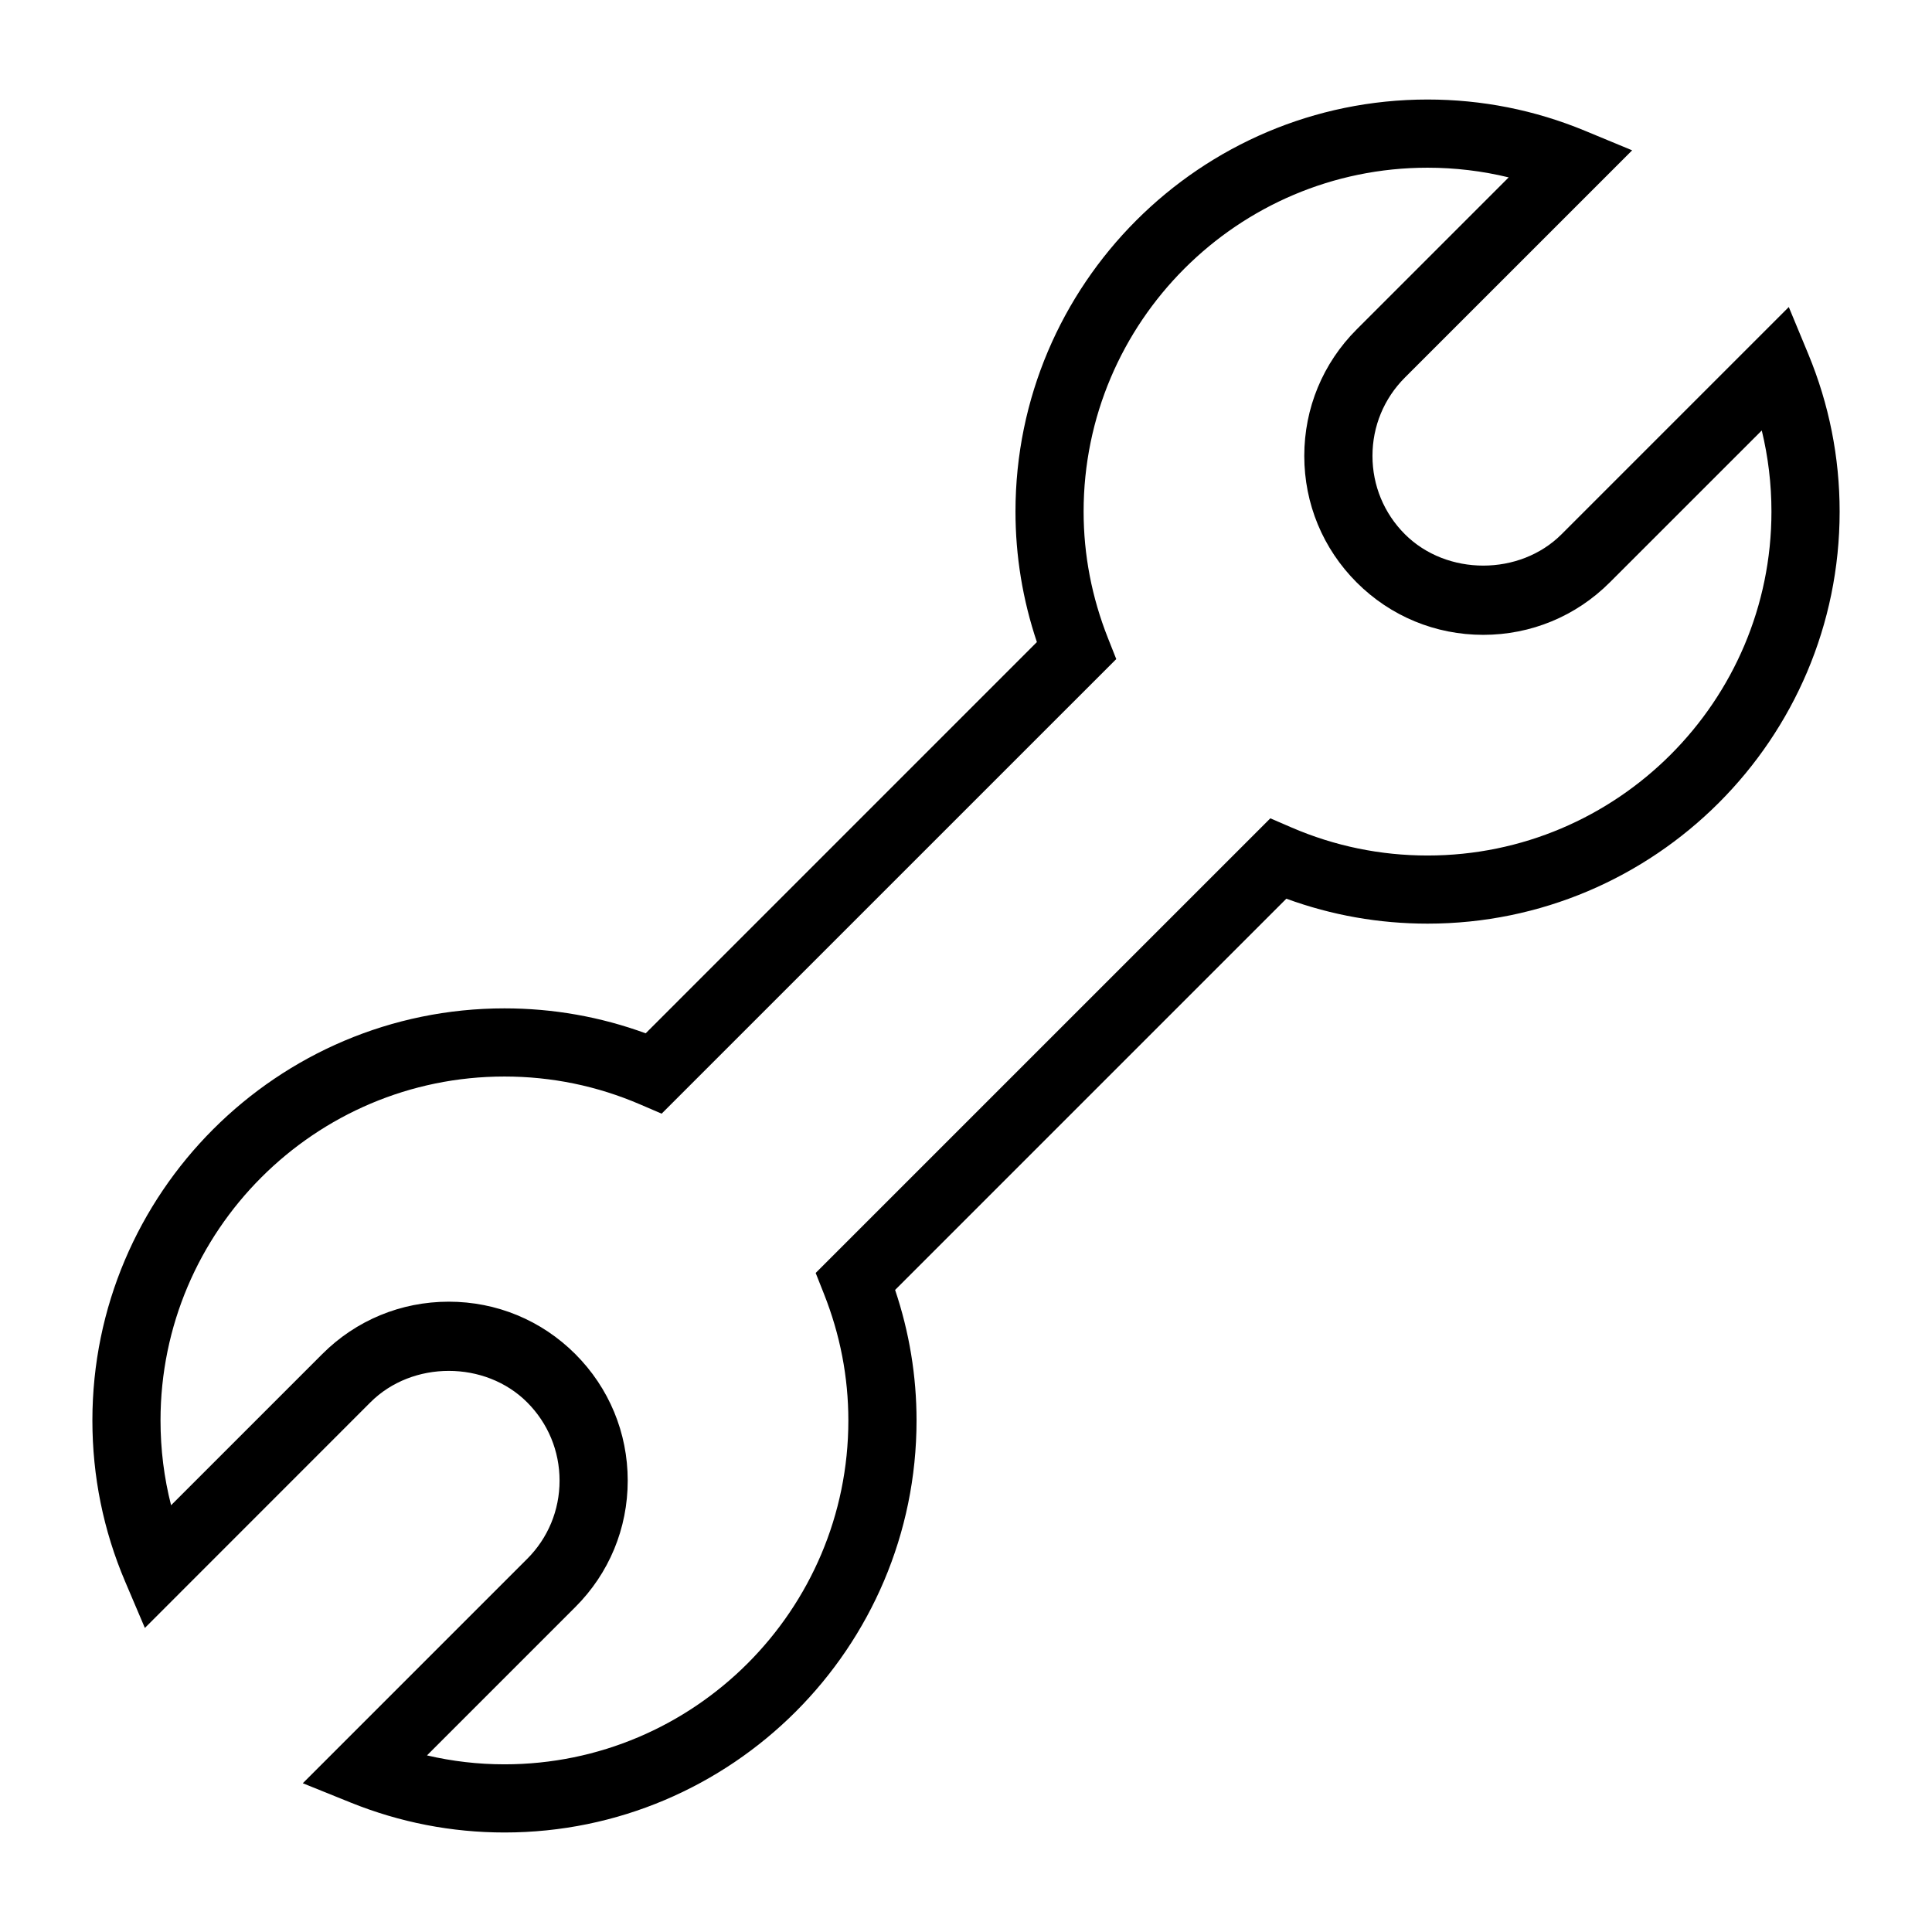
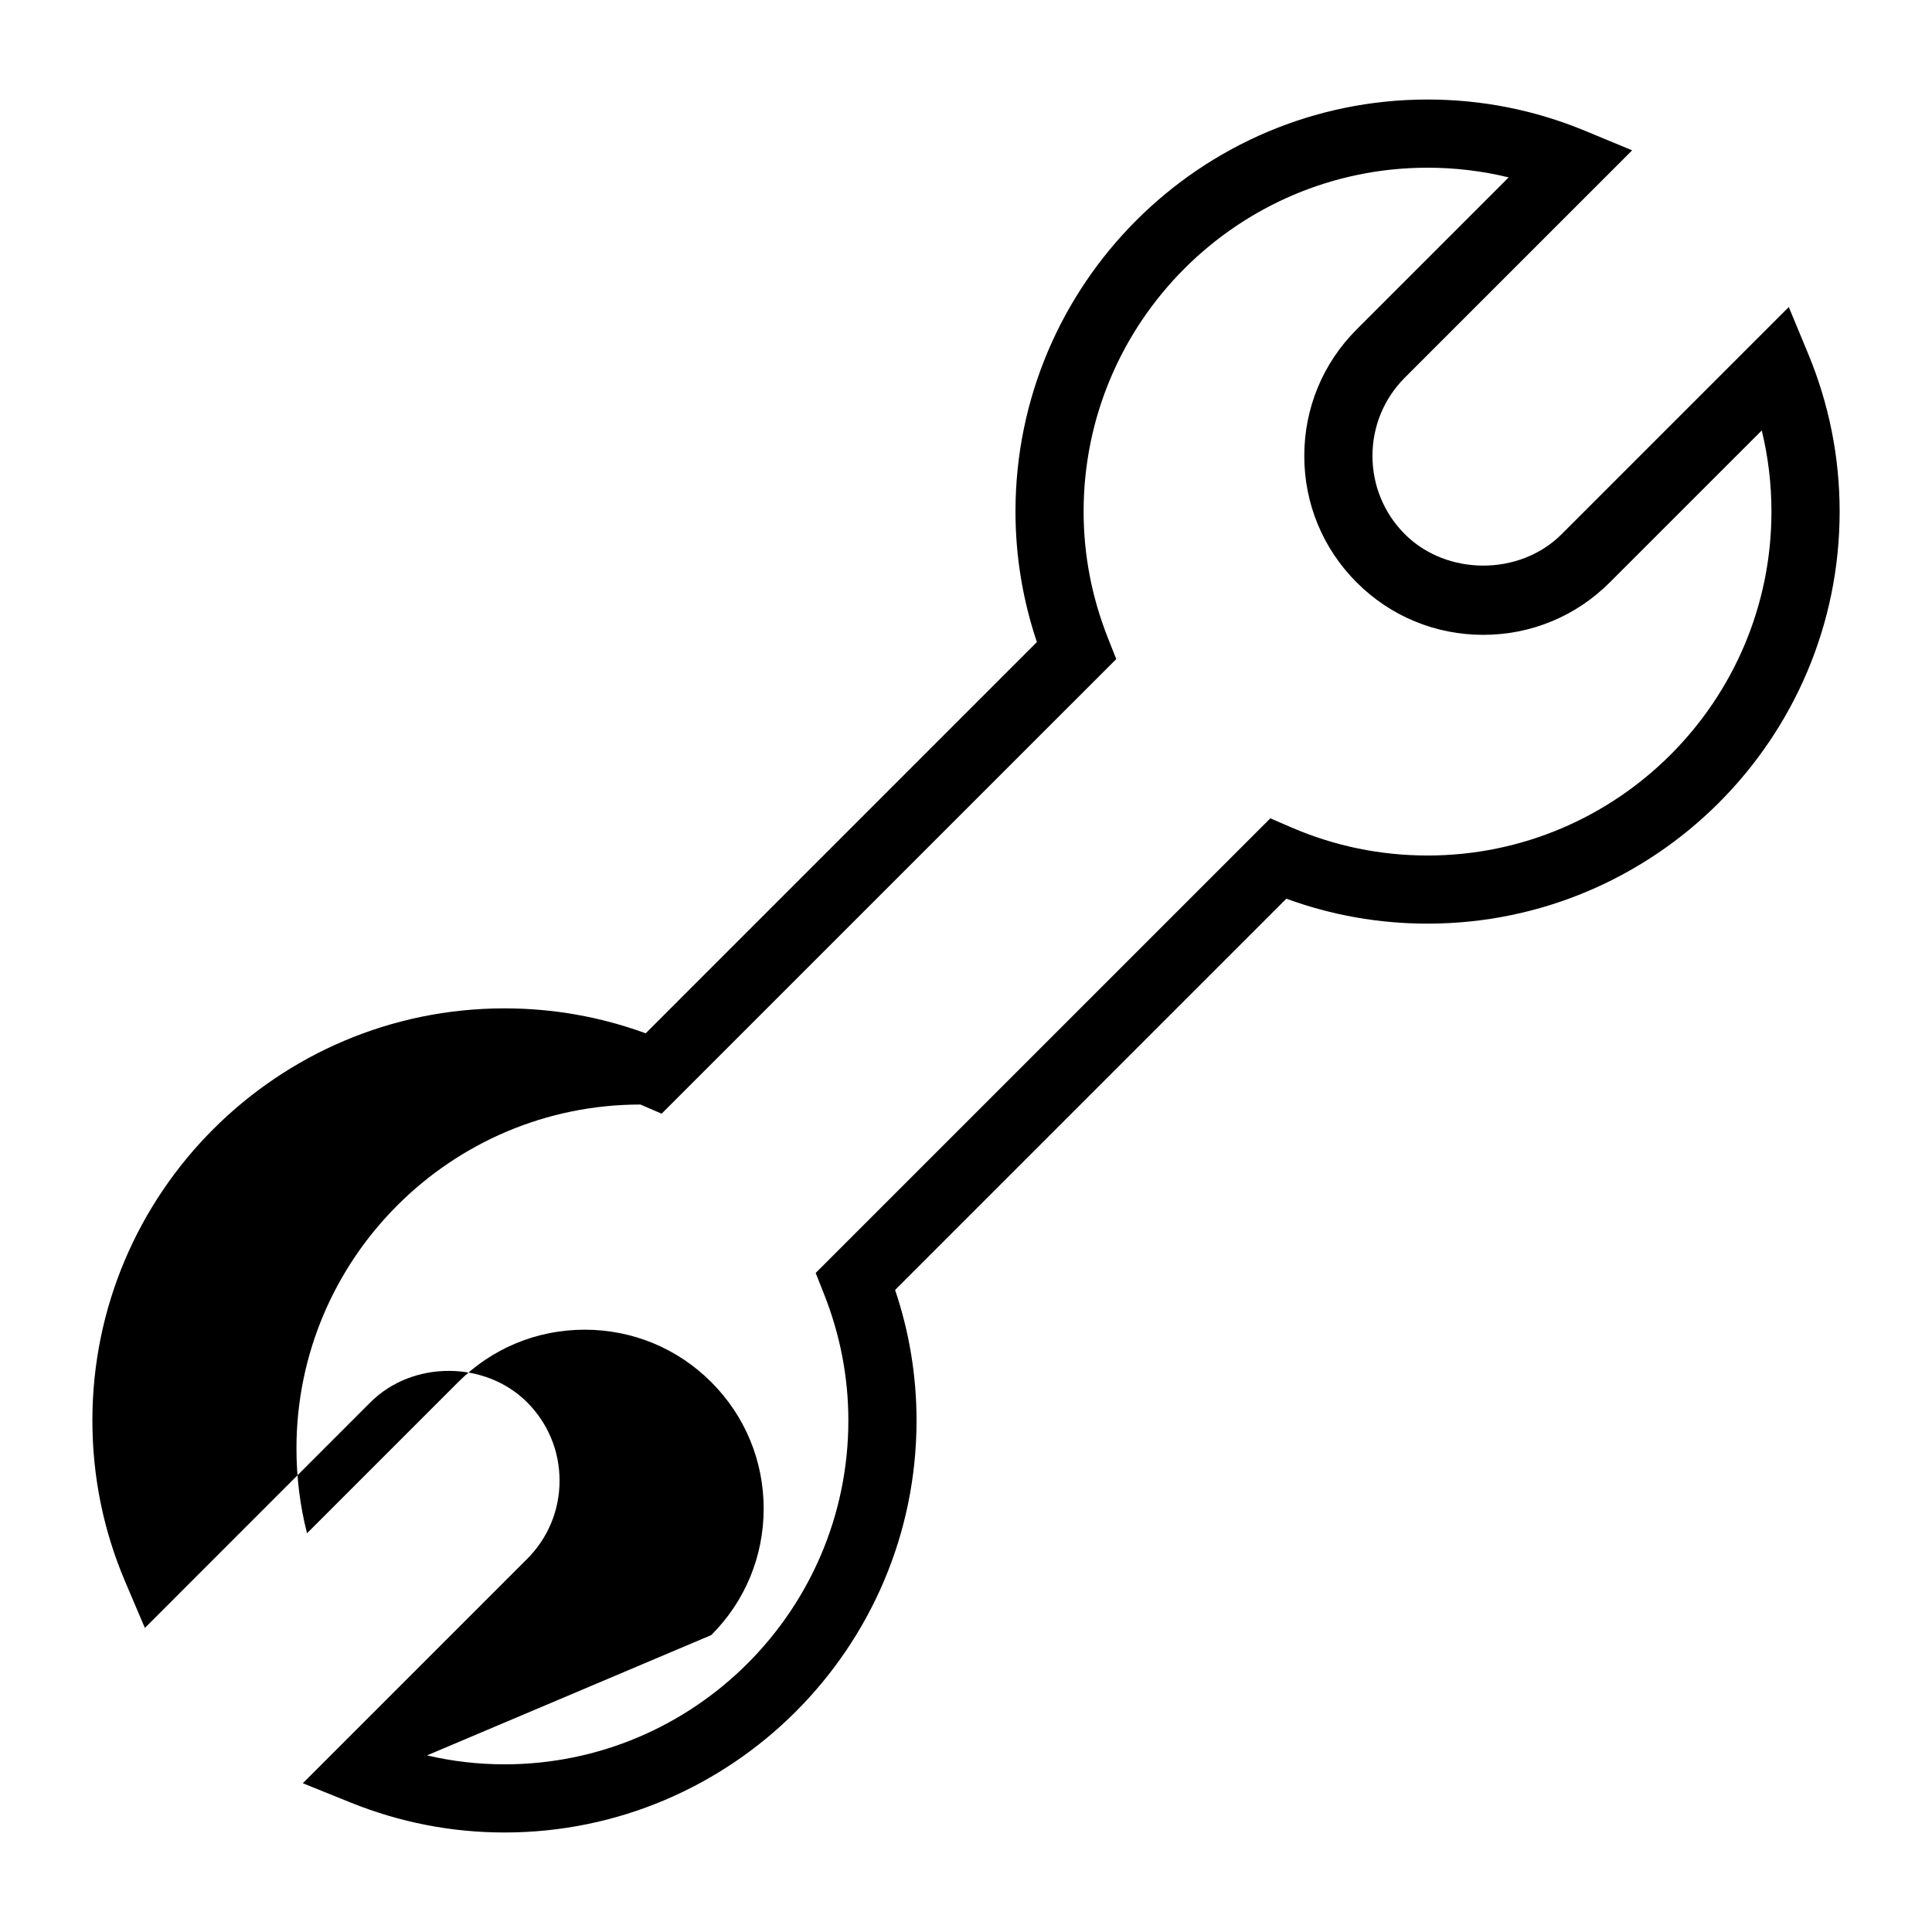
<svg xmlns="http://www.w3.org/2000/svg" version="1.1" id="Layer_1" x="0px" y="0px" width="56.69px" height="56.69px" viewBox="0 0 56.69 56.69" enable-background="new 0 0 56.69 56.69" xml:space="preserve">
-   <path d="M14.803,53.77c-1.549,0-3.068-0.295-4.516-0.879l-1.402-0.566l6.582-6.582c0.614-0.613,0.952-1.43,0.952-2.297  c0-0.869-0.338-1.684-0.952-2.299c-1.229-1.229-3.368-1.229-4.597,0l-6.619,6.621l-0.58-1.363c-0.637-1.498-0.96-3.086-0.96-4.725  c0-6.668,5.425-12.092,12.092-12.092c1.425,0,2.815,0.246,4.143,0.732l11.479-11.48c-0.417-1.242-0.628-2.527-0.628-3.829  c0-6.667,5.425-12.091,12.092-12.091c1.596,0,3.15,0.309,4.62,0.918l1.383,0.573l-6.668,6.667c-0.614,0.614-0.952,1.431-0.952,2.299  s0.338,1.685,0.952,2.299c1.229,1.227,3.37,1.227,4.597,0l6.667-6.667l0.573,1.382c0.609,1.472,0.919,3.026,0.919,4.62  c0,6.667-5.424,12.091-12.091,12.091c-1.425,0-2.815-0.246-4.144-0.732l-11.48,11.48c0.418,1.242,0.629,2.527,0.629,3.83  C26.894,48.346,21.47,53.77,14.803,53.77z M12.529,51.508c0.744,0.174,1.505,0.262,2.273,0.262c5.564,0,10.091-4.525,10.091-10.09  c0-1.27-0.241-2.52-0.717-3.717l-0.242-0.611l13.341-13.34l0.623,0.269c1.267,0.546,2.609,0.822,3.99,0.822  c5.564,0,10.091-4.527,10.091-10.091c0-0.809-0.096-1.605-0.284-2.381l-4.461,4.46c-0.991,0.991-2.31,1.537-3.712,1.537  c-1.401,0-2.721-0.545-3.713-1.537c-0.992-0.992-1.538-2.311-1.538-3.713s0.546-2.721,1.538-3.713l4.46-4.46  c-0.775-0.188-1.571-0.284-2.381-0.284c-5.564,0-10.092,4.527-10.092,10.091c0,1.269,0.241,2.519,0.716,3.716l0.242,0.611  l-13.34,13.339l-0.623-0.268c-1.267-0.547-2.608-0.822-3.989-0.822c-5.564,0-10.092,4.527-10.092,10.092  c0,0.848,0.104,1.682,0.31,2.488l4.436-4.436c0.991-0.992,2.31-1.537,3.712-1.537s2.721,0.545,3.713,1.537s1.538,2.311,1.538,3.713  s-0.546,2.721-1.538,3.711L12.529,51.508z" />
+   <path d="M14.803,53.77c-1.549,0-3.068-0.295-4.516-0.879l-1.402-0.566l6.582-6.582c0.614-0.613,0.952-1.43,0.952-2.297  c0-0.869-0.338-1.684-0.952-2.299c-1.229-1.229-3.368-1.229-4.597,0l-6.619,6.621l-0.58-1.363c-0.637-1.498-0.96-3.086-0.96-4.725  c0-6.668,5.425-12.092,12.092-12.092c1.425,0,2.815,0.246,4.143,0.732l11.479-11.48c-0.417-1.242-0.628-2.527-0.628-3.829  c0-6.667,5.425-12.091,12.092-12.091c1.596,0,3.15,0.309,4.62,0.918l1.383,0.573l-6.668,6.667c-0.614,0.614-0.952,1.431-0.952,2.299  s0.338,1.685,0.952,2.299c1.229,1.227,3.37,1.227,4.597,0l6.667-6.667l0.573,1.382c0.609,1.472,0.919,3.026,0.919,4.62  c0,6.667-5.424,12.091-12.091,12.091c-1.425,0-2.815-0.246-4.144-0.732l-11.48,11.48c0.418,1.242,0.629,2.527,0.629,3.83  C26.894,48.346,21.47,53.77,14.803,53.77z M12.529,51.508c0.744,0.174,1.505,0.262,2.273,0.262c5.564,0,10.091-4.525,10.091-10.09  c0-1.27-0.241-2.52-0.717-3.717l-0.242-0.611l13.341-13.34l0.623,0.269c1.267,0.546,2.609,0.822,3.99,0.822  c5.564,0,10.091-4.527,10.091-10.091c0-0.809-0.096-1.605-0.284-2.381l-4.461,4.46c-0.991,0.991-2.31,1.537-3.712,1.537  c-1.401,0-2.721-0.545-3.713-1.537c-0.992-0.992-1.538-2.311-1.538-3.713s0.546-2.721,1.538-3.713l4.46-4.46  c-0.775-0.188-1.571-0.284-2.381-0.284c-5.564,0-10.092,4.527-10.092,10.091c0,1.269,0.241,2.519,0.716,3.716l0.242,0.611  l-13.34,13.339l-0.623-0.268c-5.564,0-10.092,4.527-10.092,10.092  c0,0.848,0.104,1.682,0.31,2.488l4.436-4.436c0.991-0.992,2.31-1.537,3.712-1.537s2.721,0.545,3.713,1.537s1.538,2.311,1.538,3.713  s-0.546,2.721-1.538,3.711L12.529,51.508z" />
</svg>